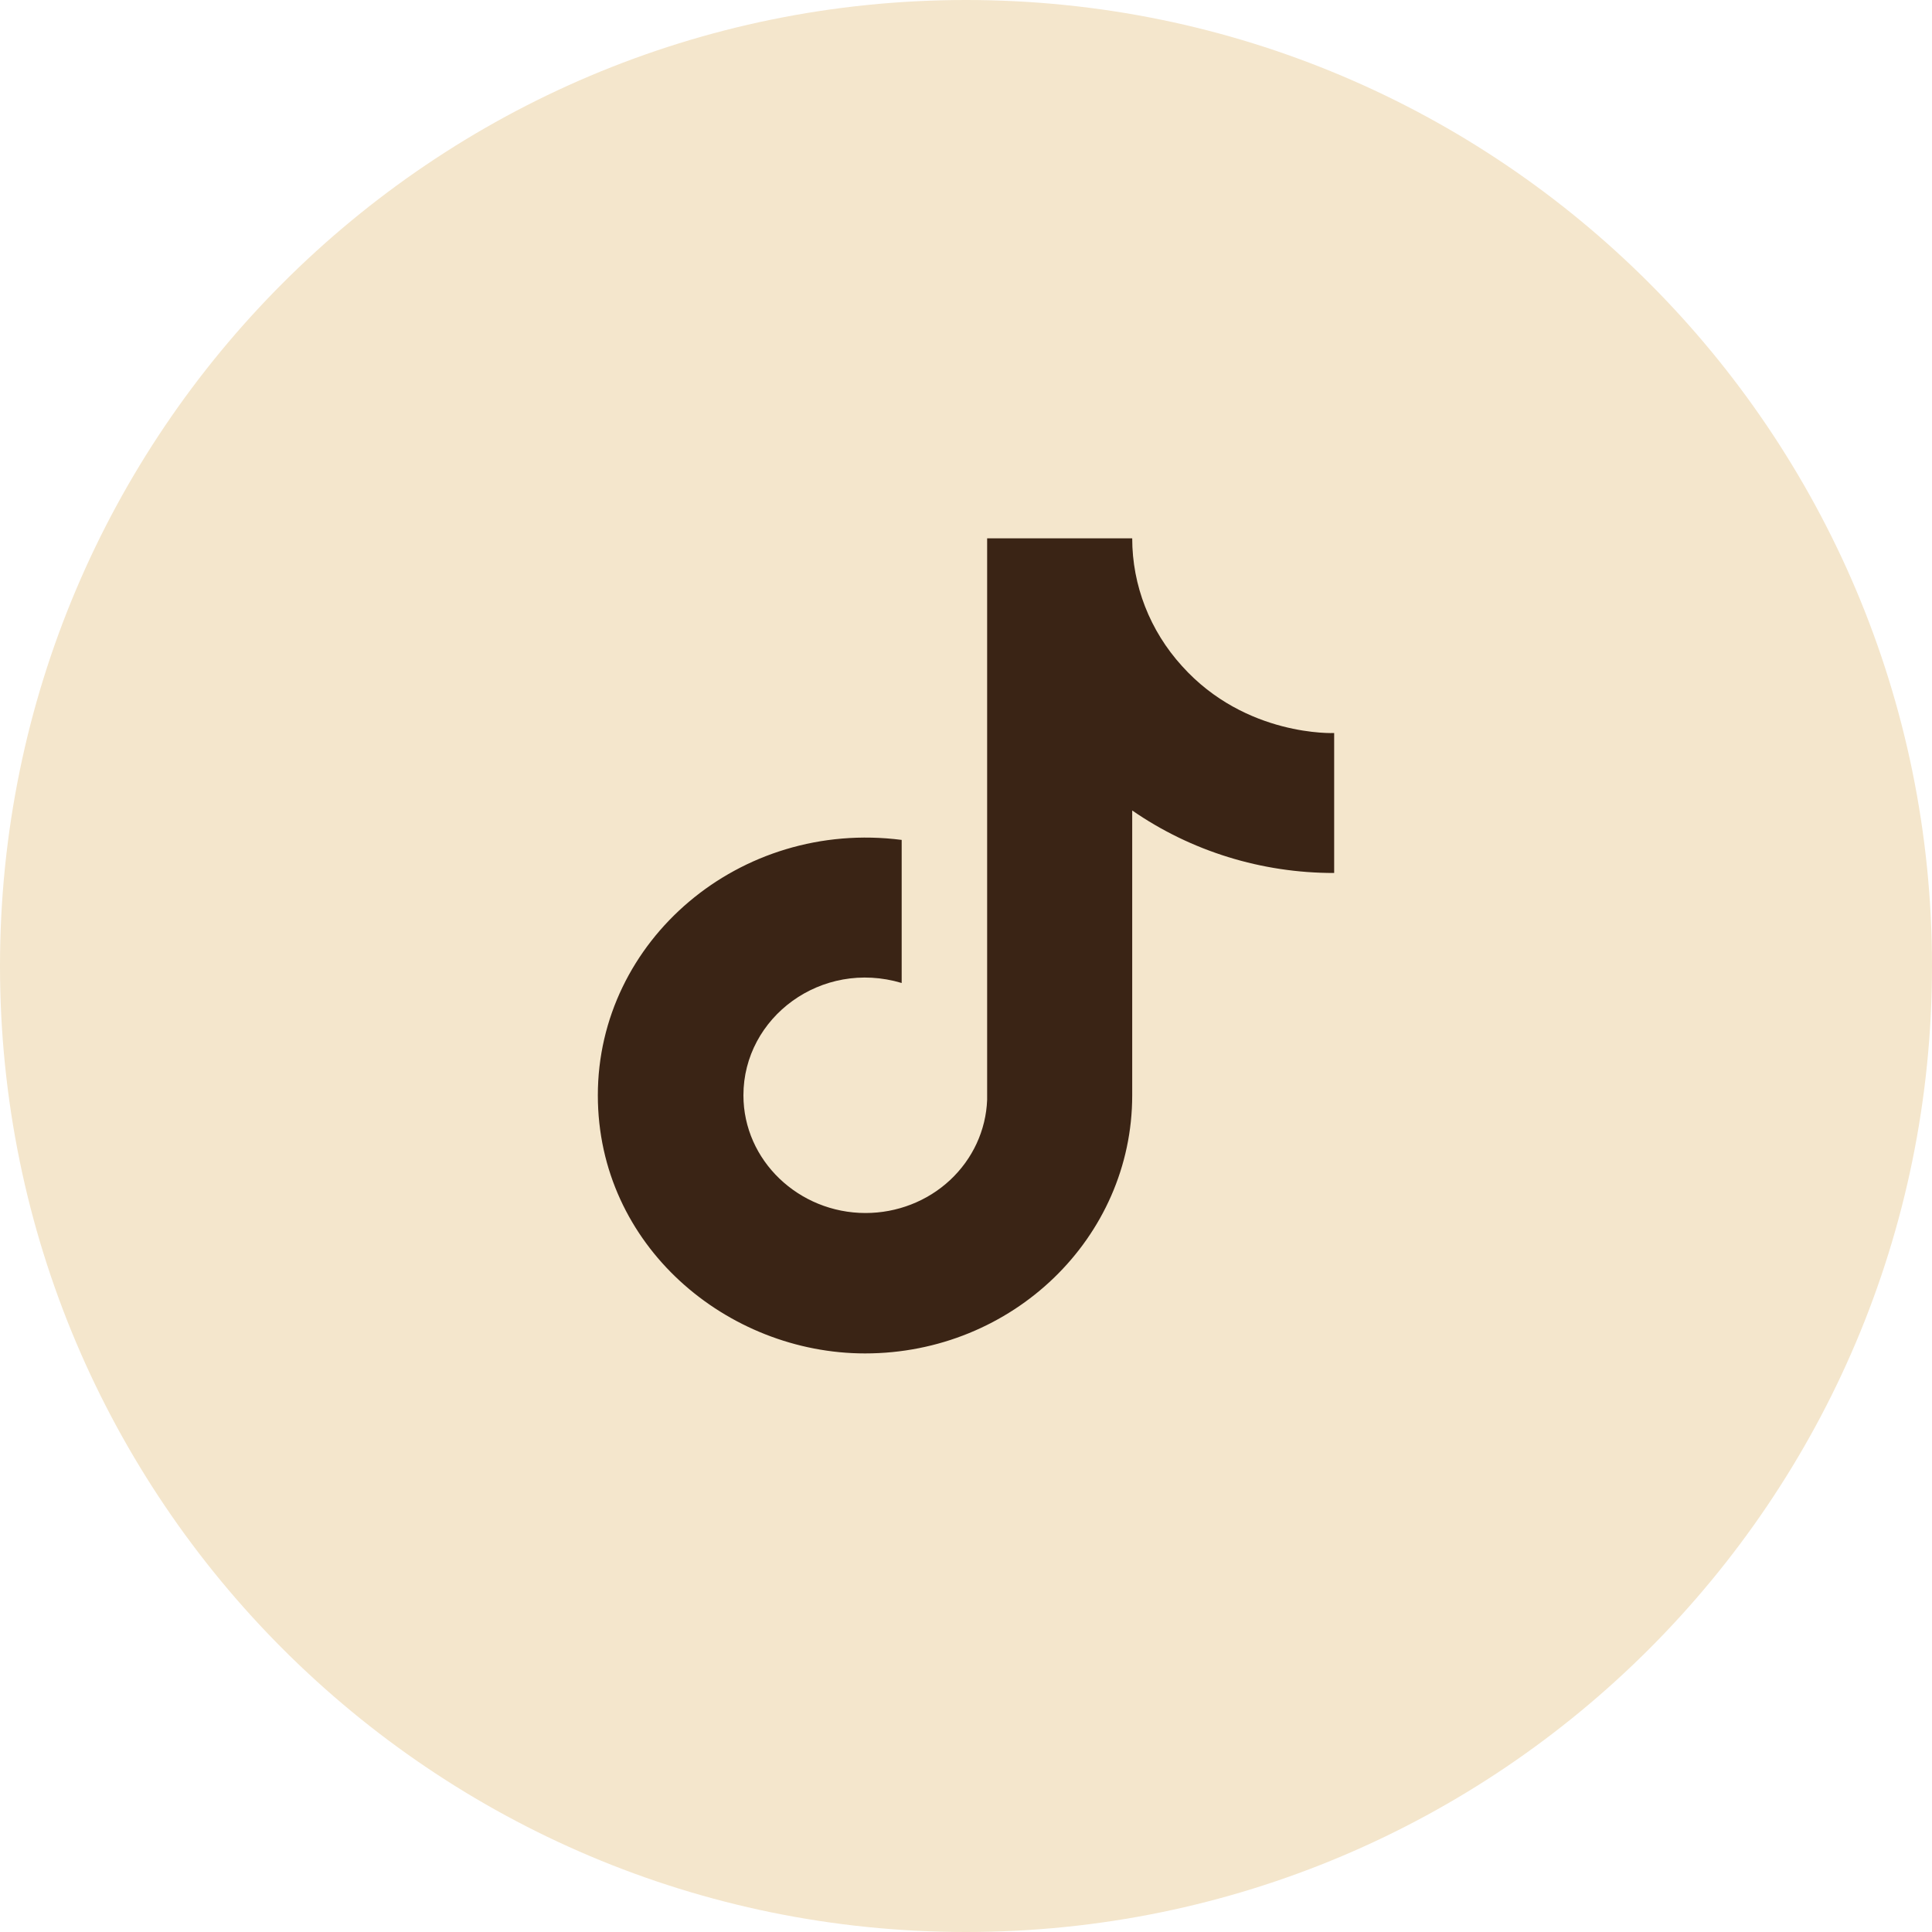
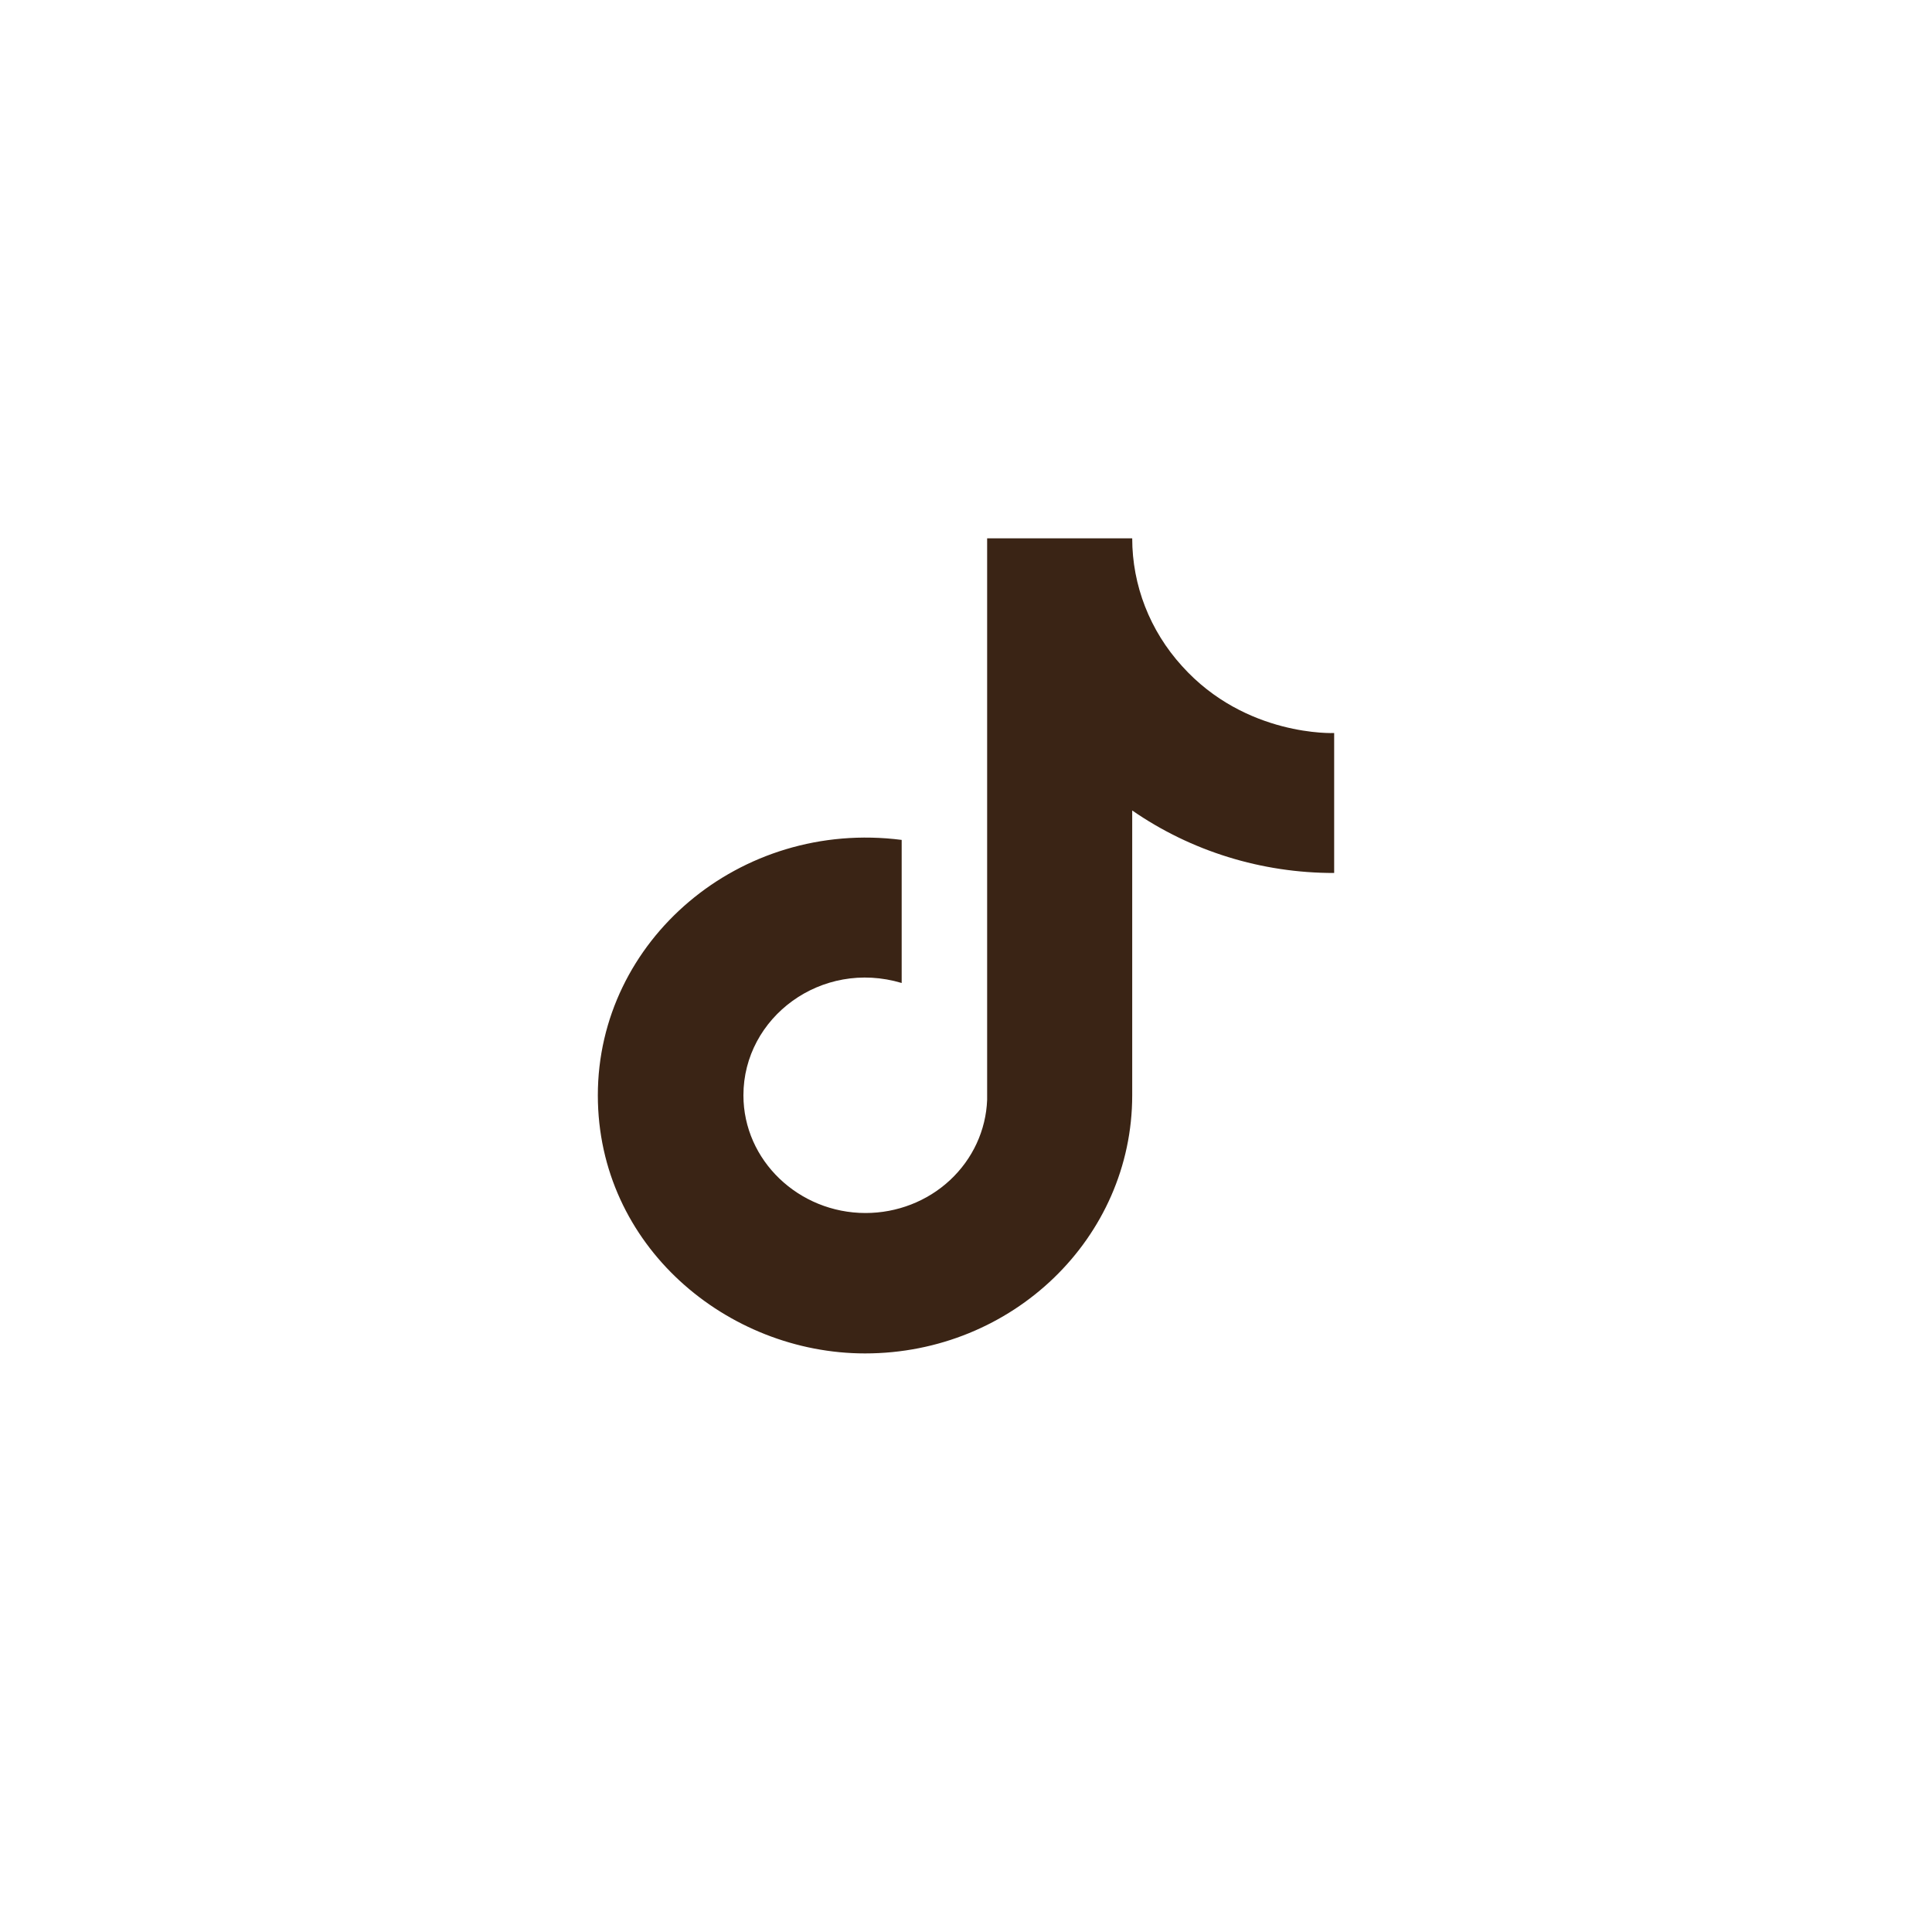
<svg xmlns="http://www.w3.org/2000/svg" width="34" height="34" viewBox="0 0 34 34" fill="none">
-   <path d="M17 34C26.389 34 34 26.389 34 17C34 7.611 26.389 0 17 0C7.611 0 0 7.611 0 17C0 26.389 7.611 34 17 34Z" fill="#F4E6CC" />
  <path d="M20.801 11.721C20.236 11.099 19.925 10.301 19.925 9.474H17.372V19.355C17.352 19.89 17.118 20.396 16.719 20.768C16.32 21.14 15.786 21.347 15.232 21.347C14.058 21.347 13.083 20.423 13.083 19.275C13.083 17.905 14.455 16.877 15.868 17.299V14.781C13.017 14.415 10.521 16.55 10.521 19.275C10.521 21.929 12.802 23.818 15.223 23.818C17.818 23.818 19.925 21.786 19.925 19.275V14.263C20.961 14.98 22.204 15.365 23.479 15.363V12.9C23.479 12.9 21.925 12.972 20.801 11.721Z" fill="#3A2415" />
</svg>